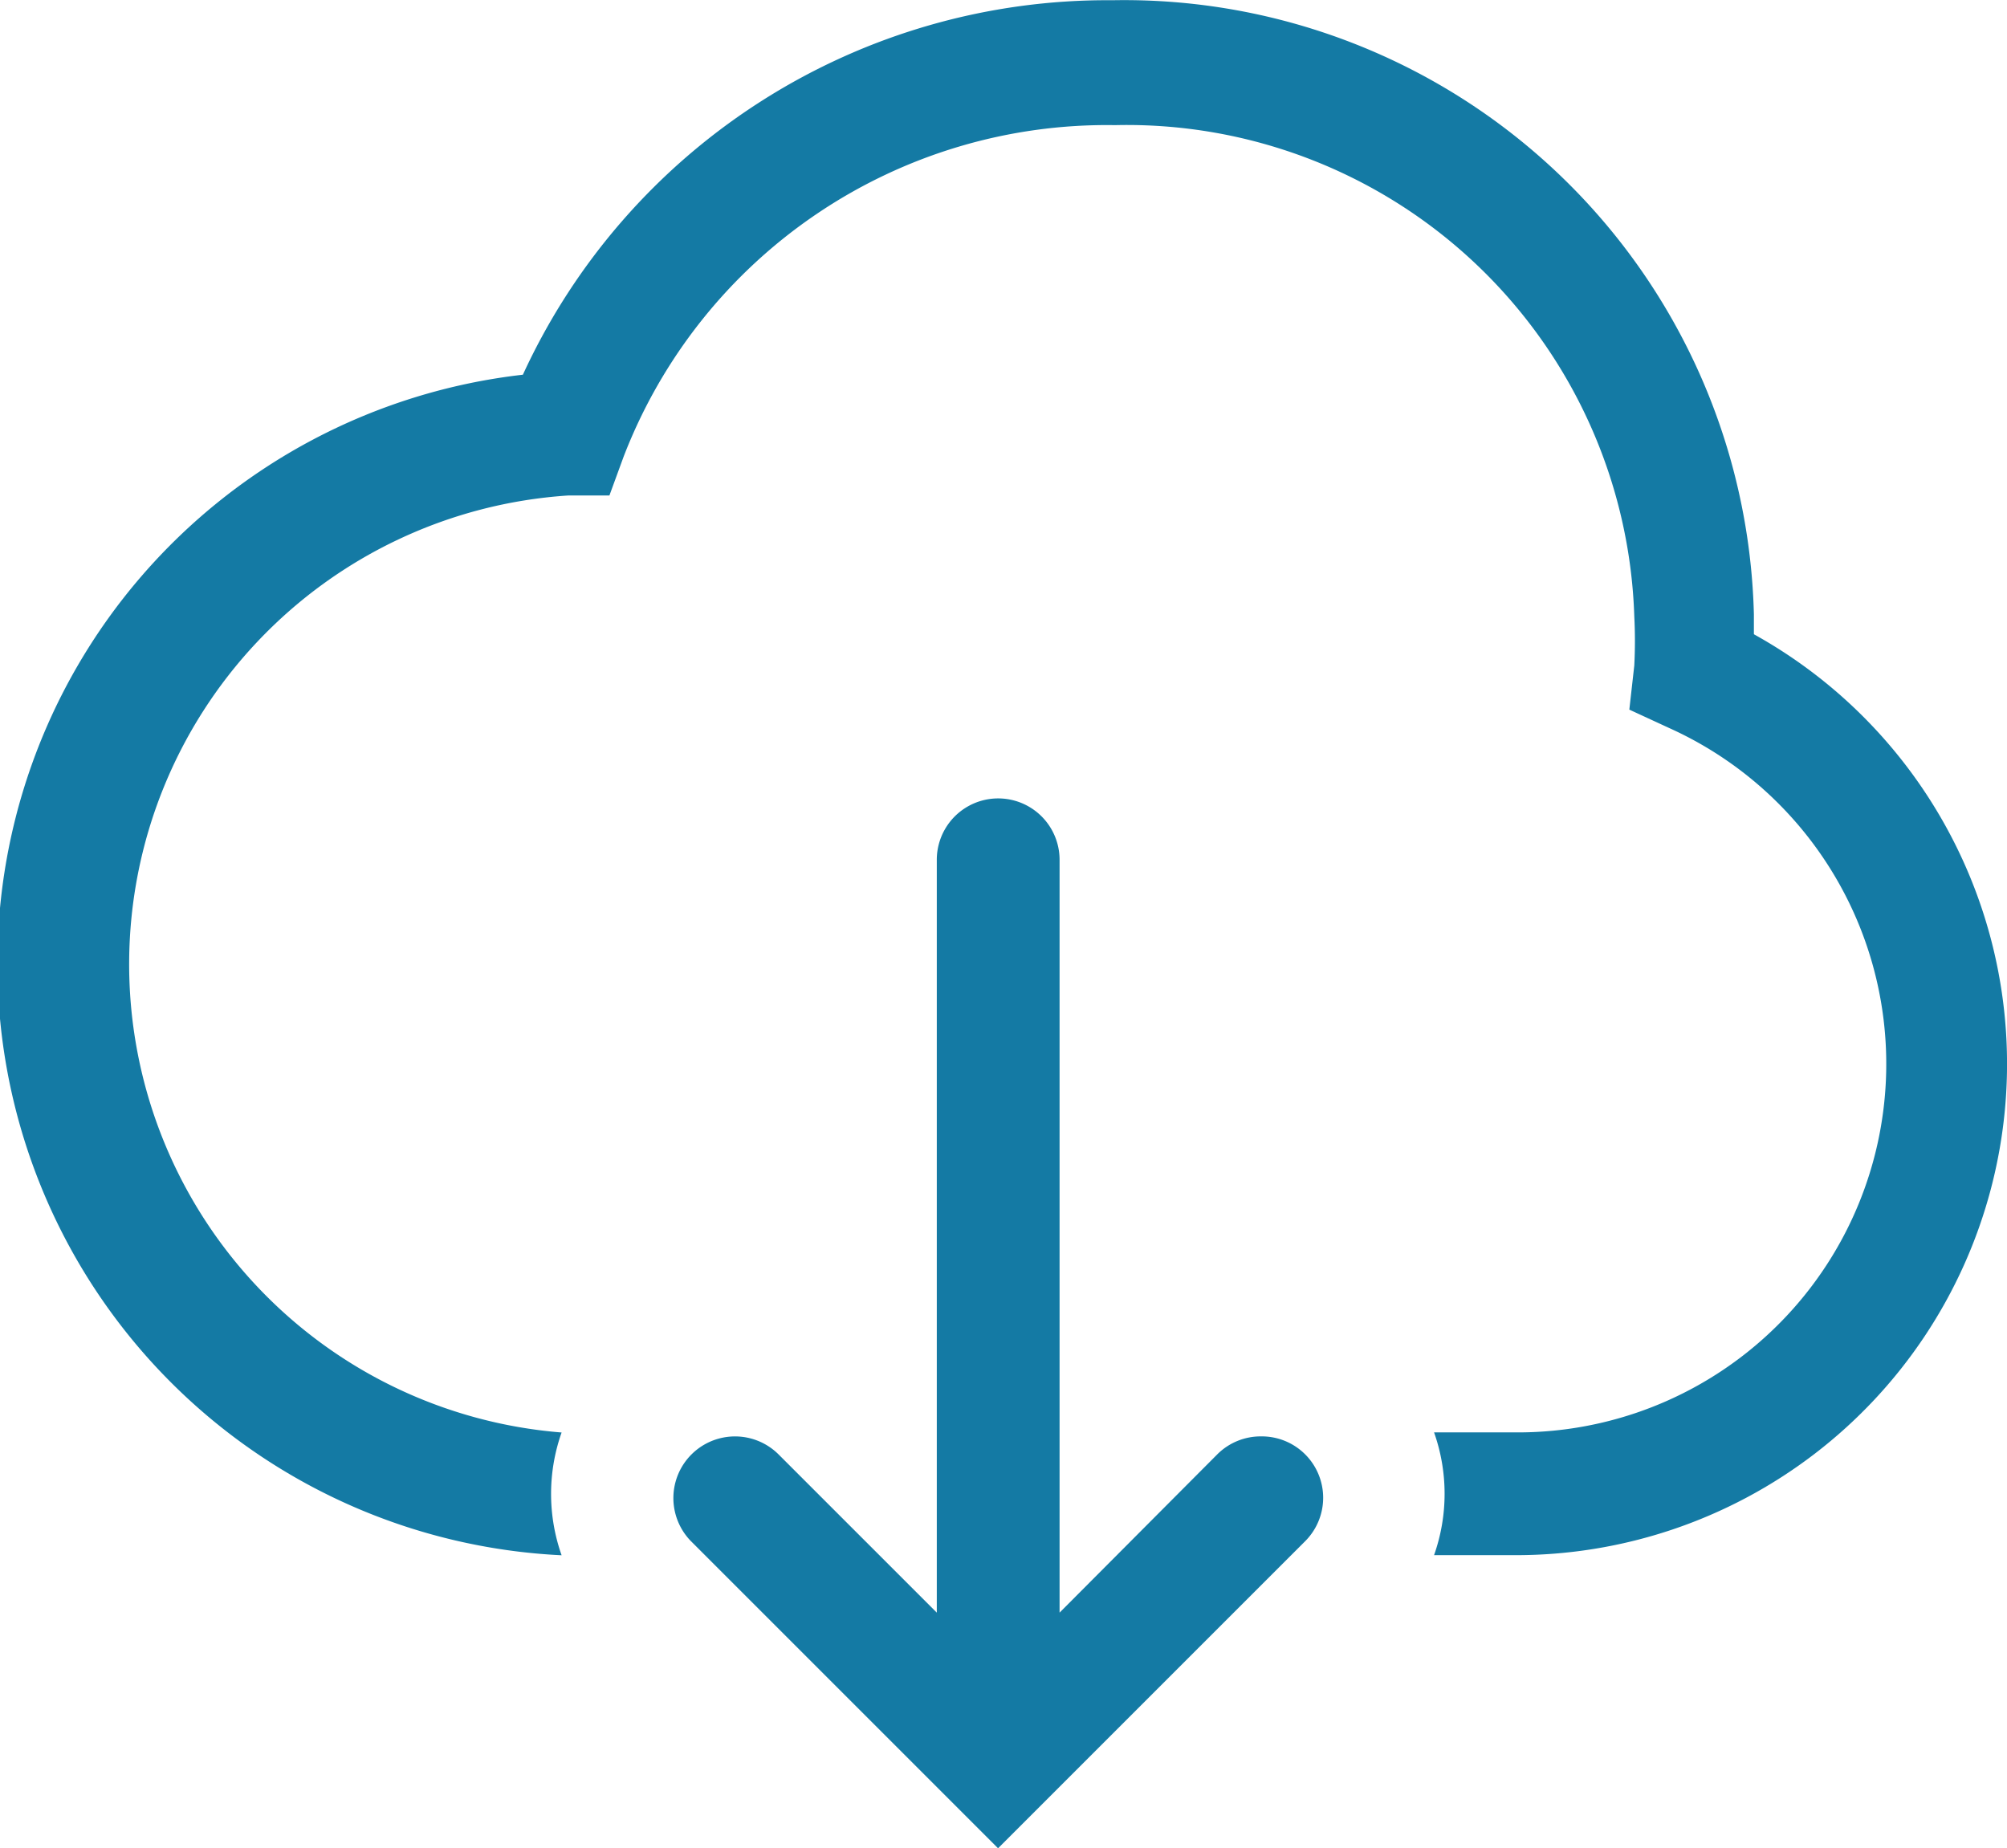
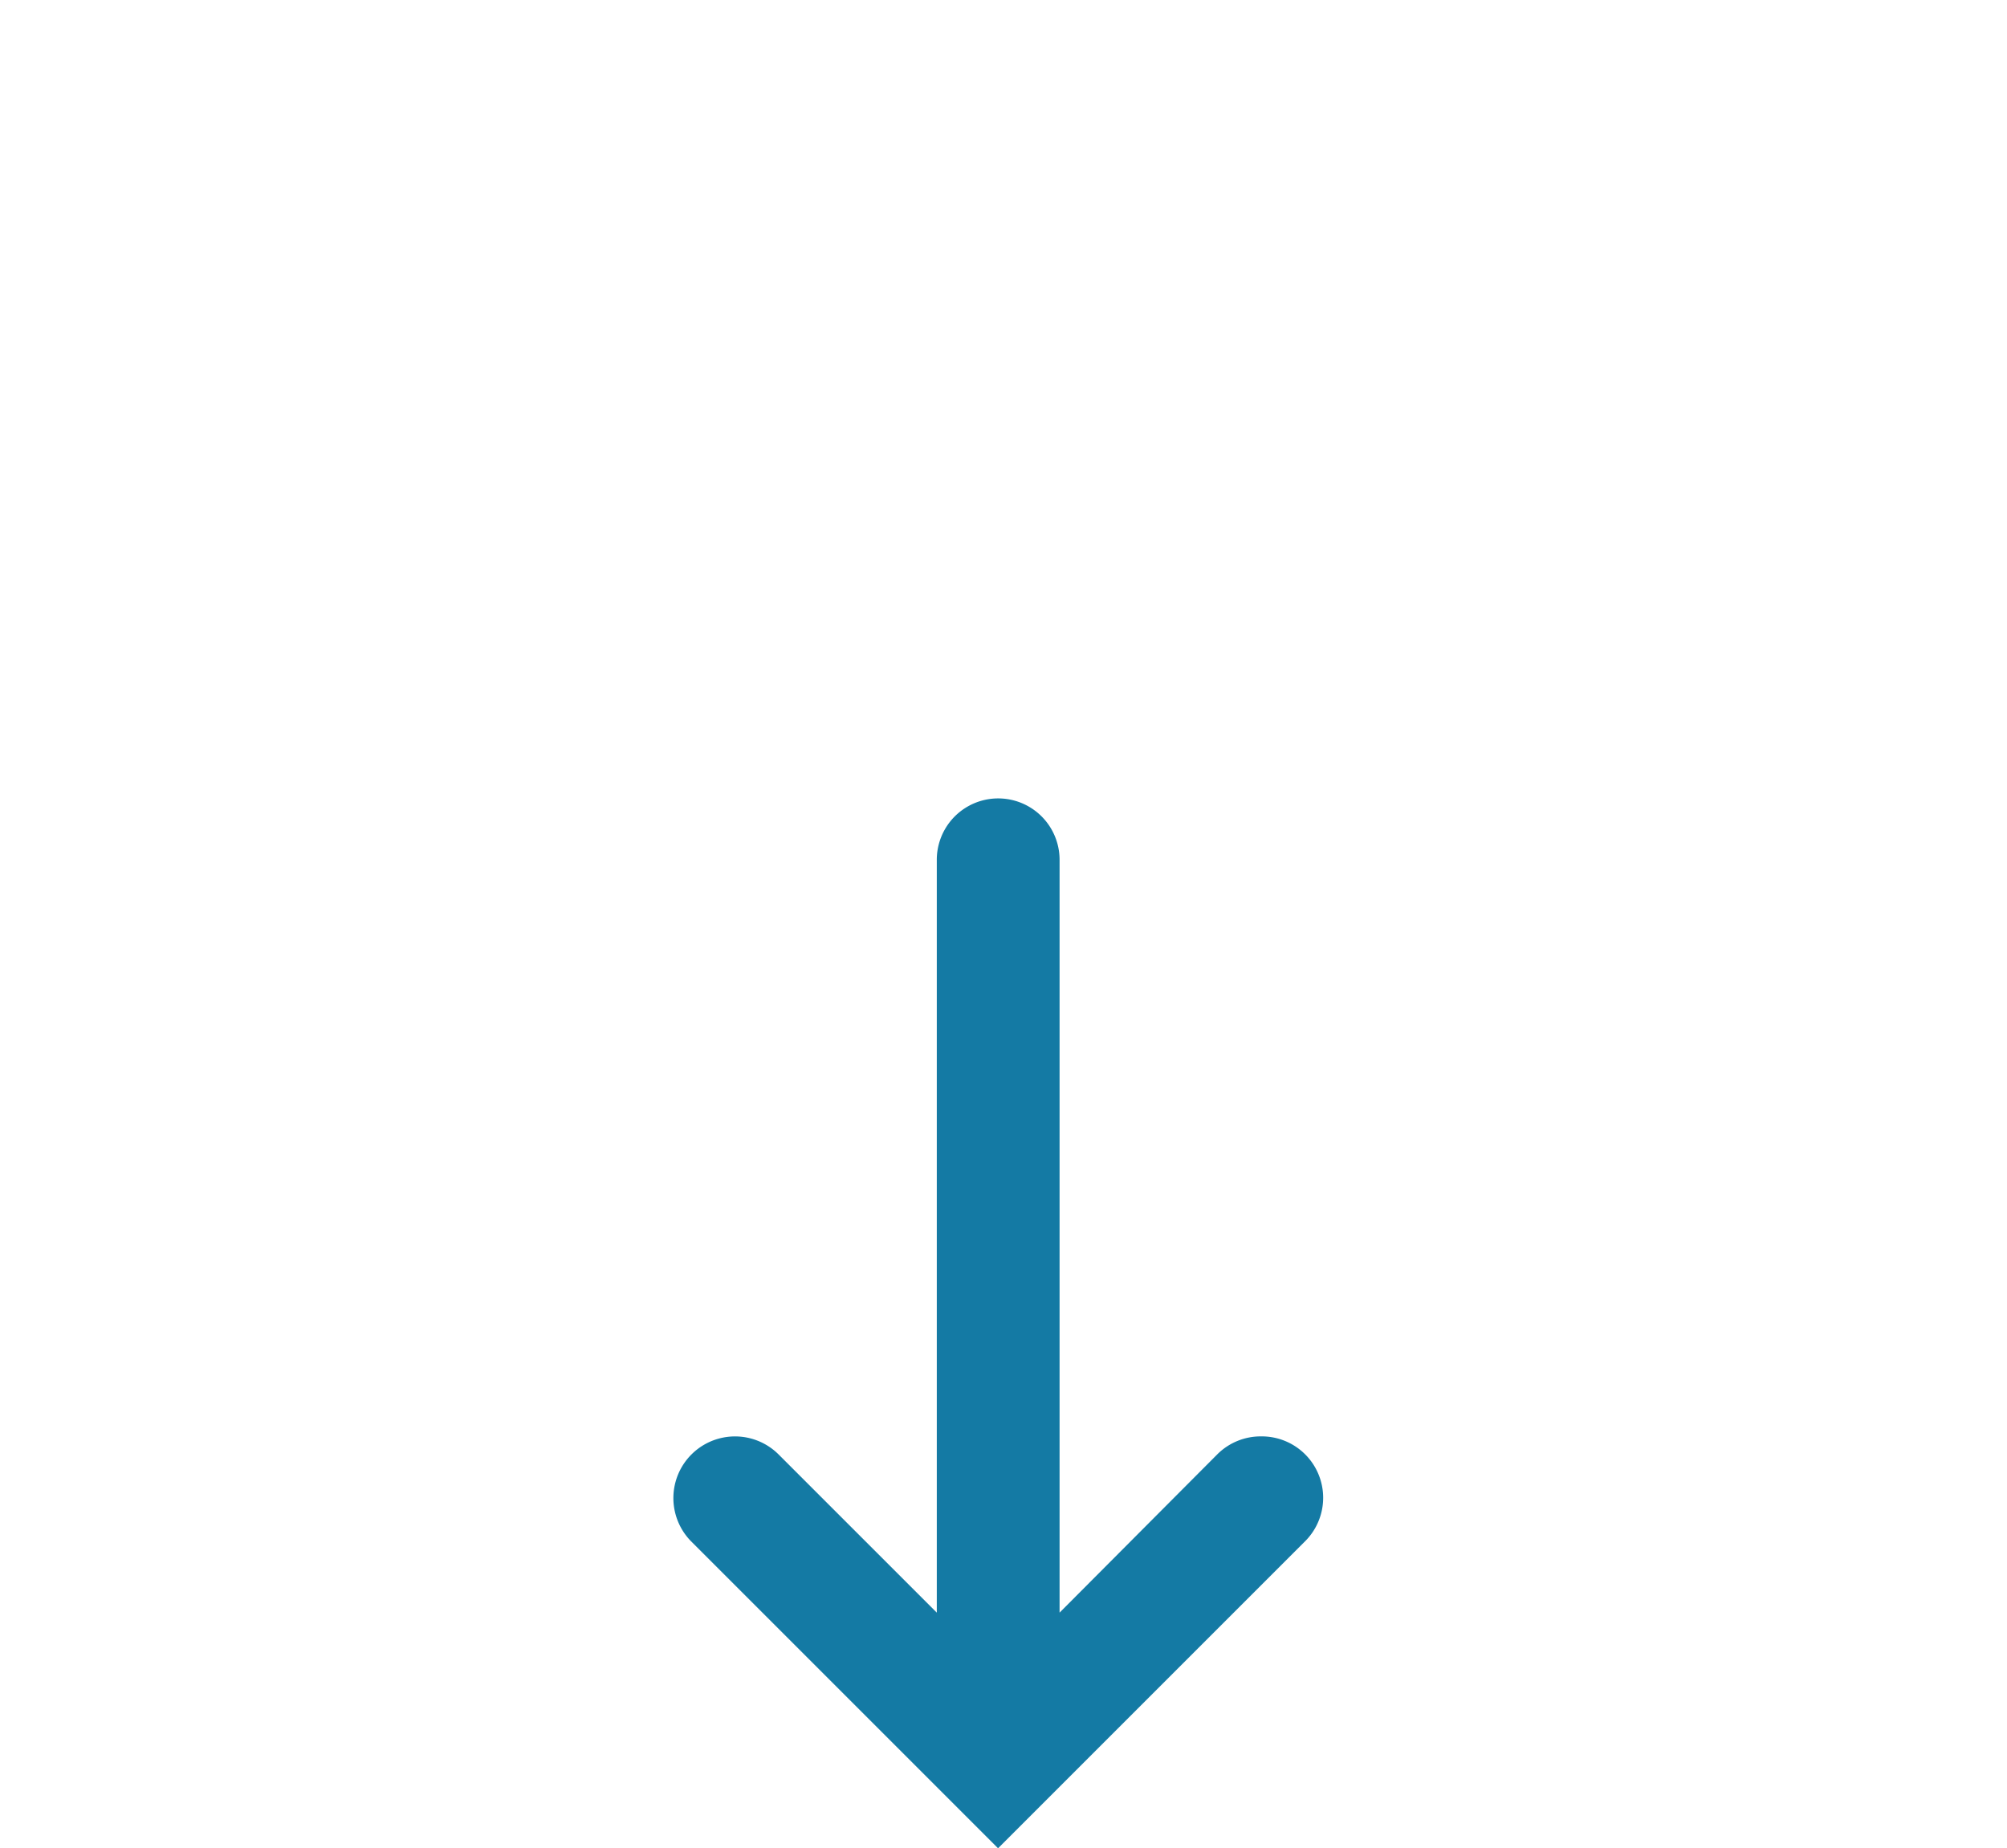
<svg xmlns="http://www.w3.org/2000/svg" width="17" height="15.657" viewBox="0 0 17 15.657">
  <g id="download-cloud-line" transform="translate(-1.744 -2.678)">
-     <path id="Path_1" data-name="Path 1" d="M16.6,8.047V7.88a5.336,5.336,0,0,0-5.435-5.2A5.446,5.446,0,0,0,6.173,5.852a5.019,5.019,0,0,0,.328,10,1.56,1.56,0,0,1,0-1.04,3.979,3.979,0,0,1,.057-7.937h.348l.12-.328a4.385,4.385,0,0,1,4.161-2.809,4.3,4.3,0,0,1,4.4,4.161,4.031,4.031,0,0,1,0,.416l-.042.374.338.156a3.121,3.121,0,0,1-1.321,5.966h-.671a1.56,1.56,0,0,1,0,1.04h.666a4.161,4.161,0,0,0,2.044-7.8Z" transform="translate(0 0)" fill="#147aa4" />
    <path id="Path_2" data-name="Path 2" d="M17.688,21.084a.52.52,0,0,0-.369.151l-1.337,1.342V16.2a.52.52,0,0,0-1.04,0v6.377L13.605,21.24a.522.522,0,1,0-.744.733l2.6,2.6,2.6-2.6a.52.52,0,0,0-.369-.889Z" transform="translate(-5.263 -6.239)" fill="#147aa4" />
  </g>
</svg>